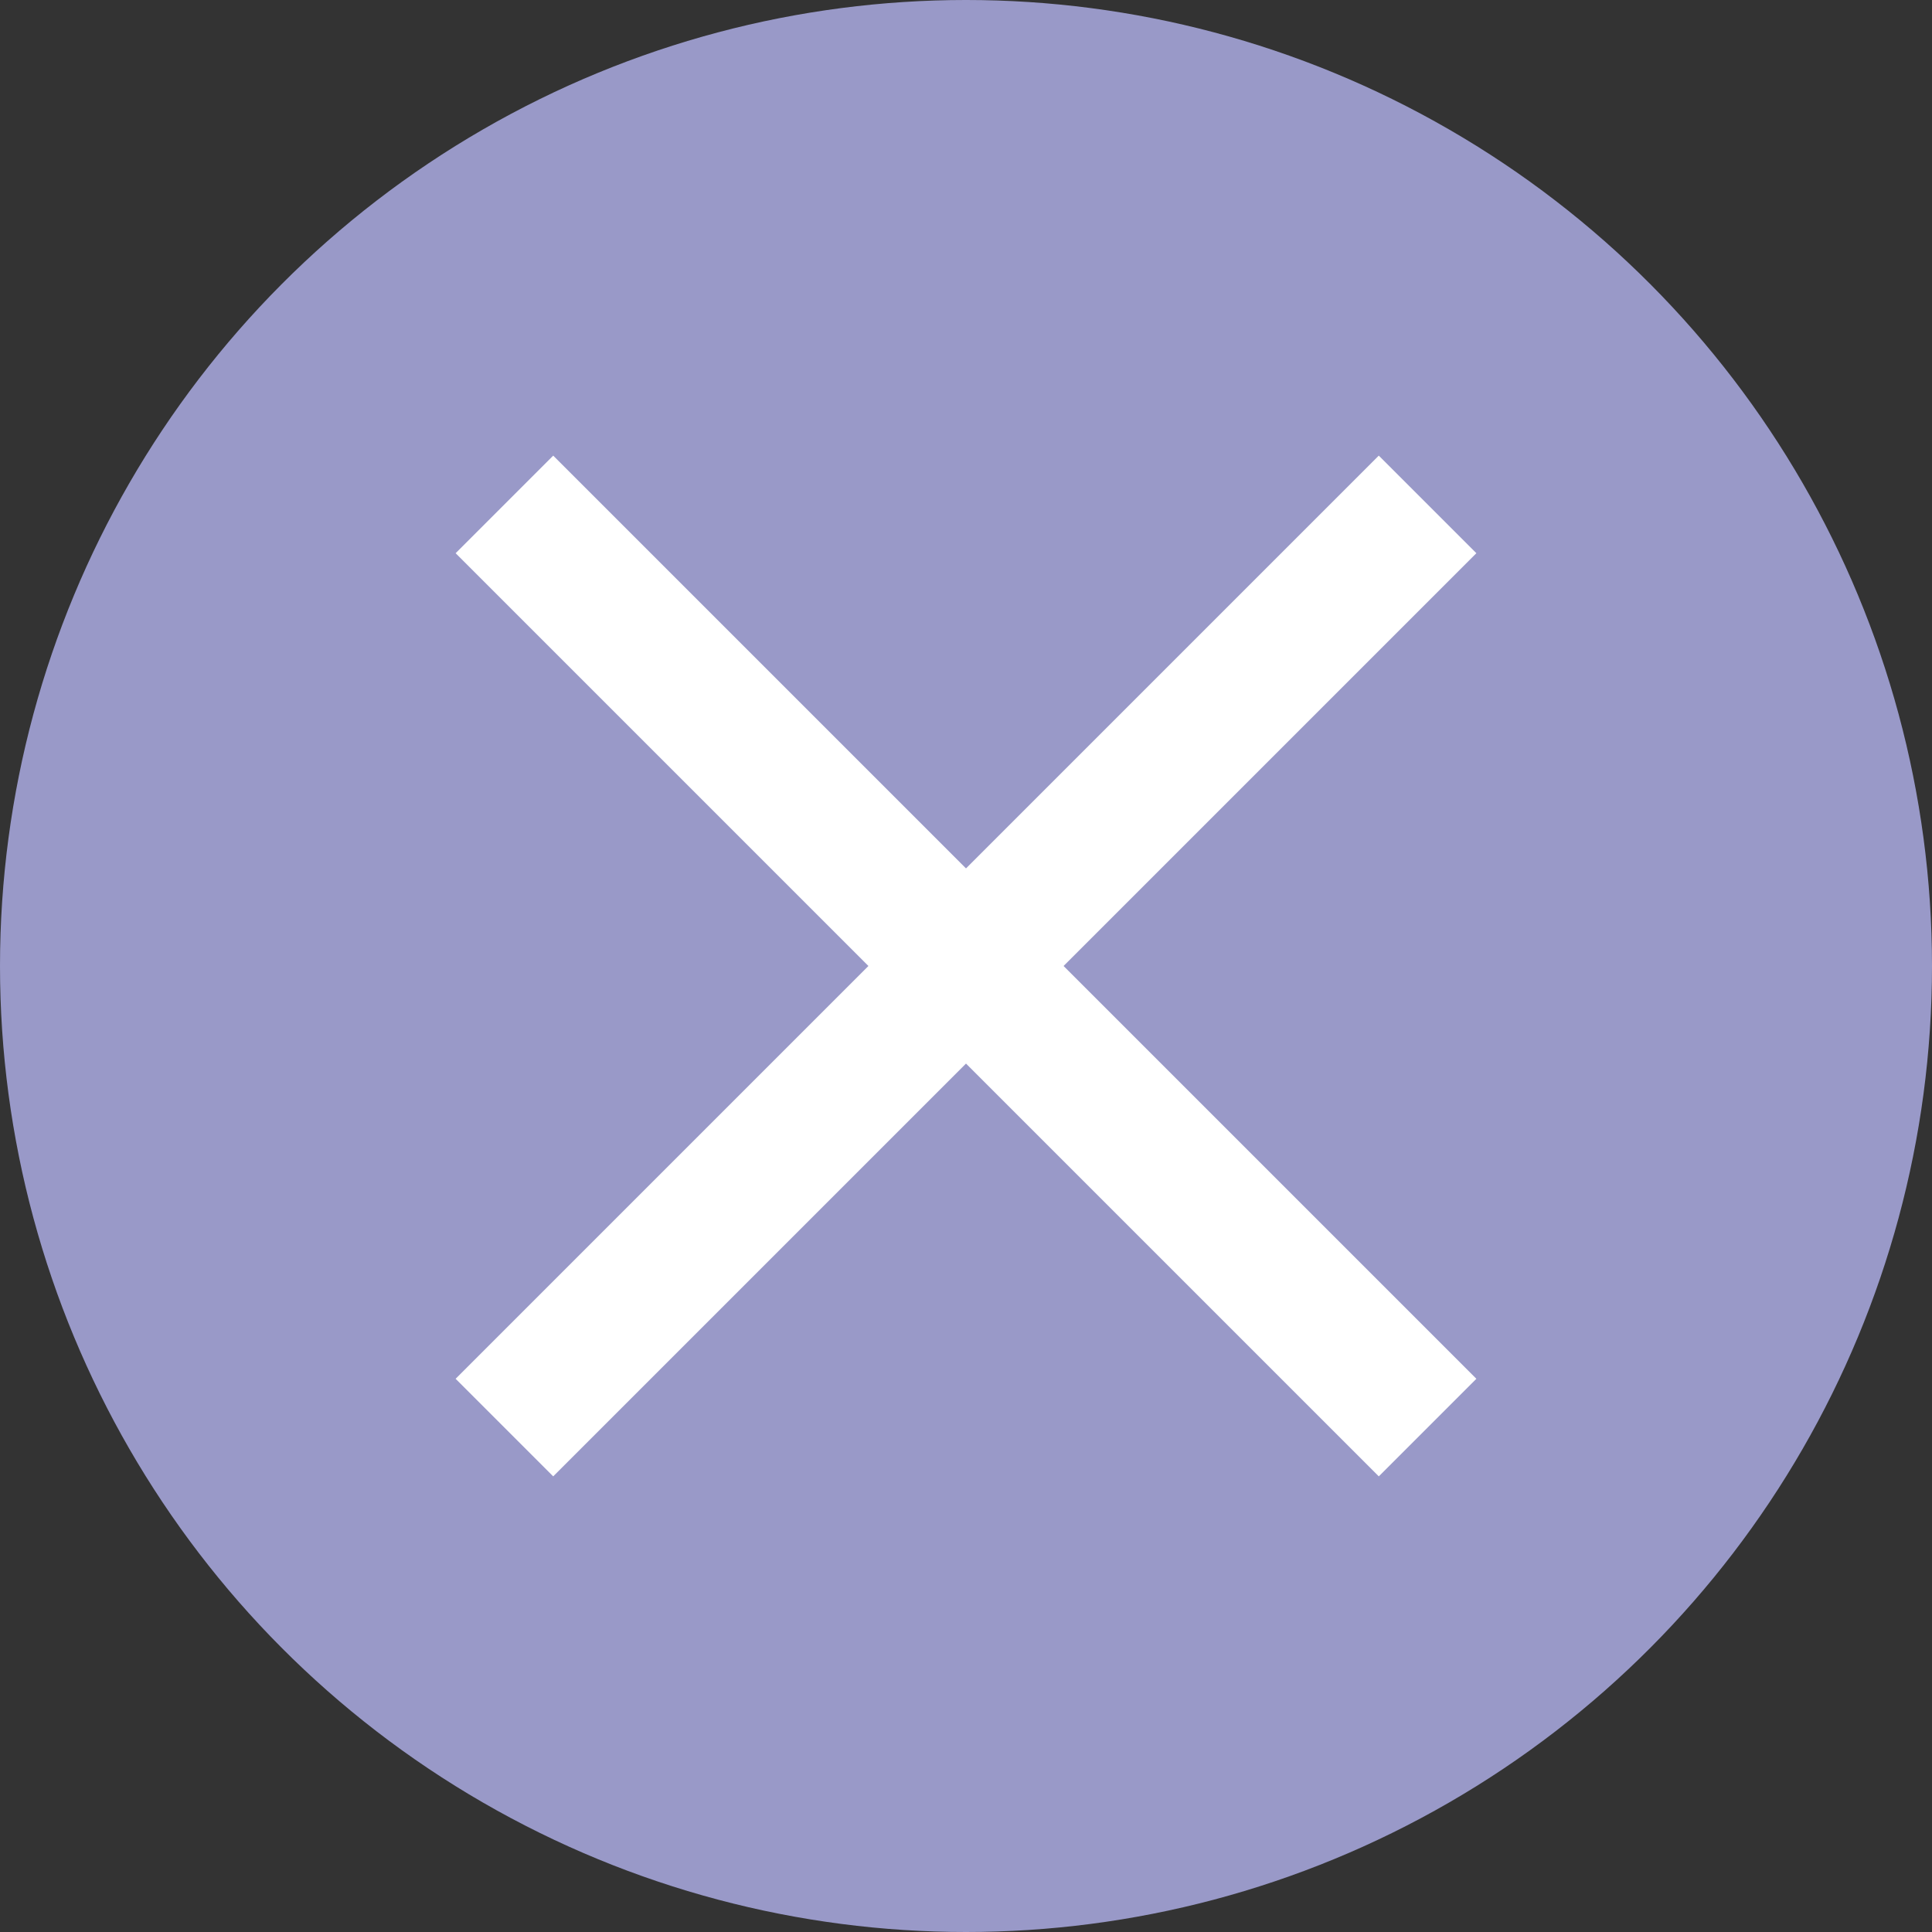
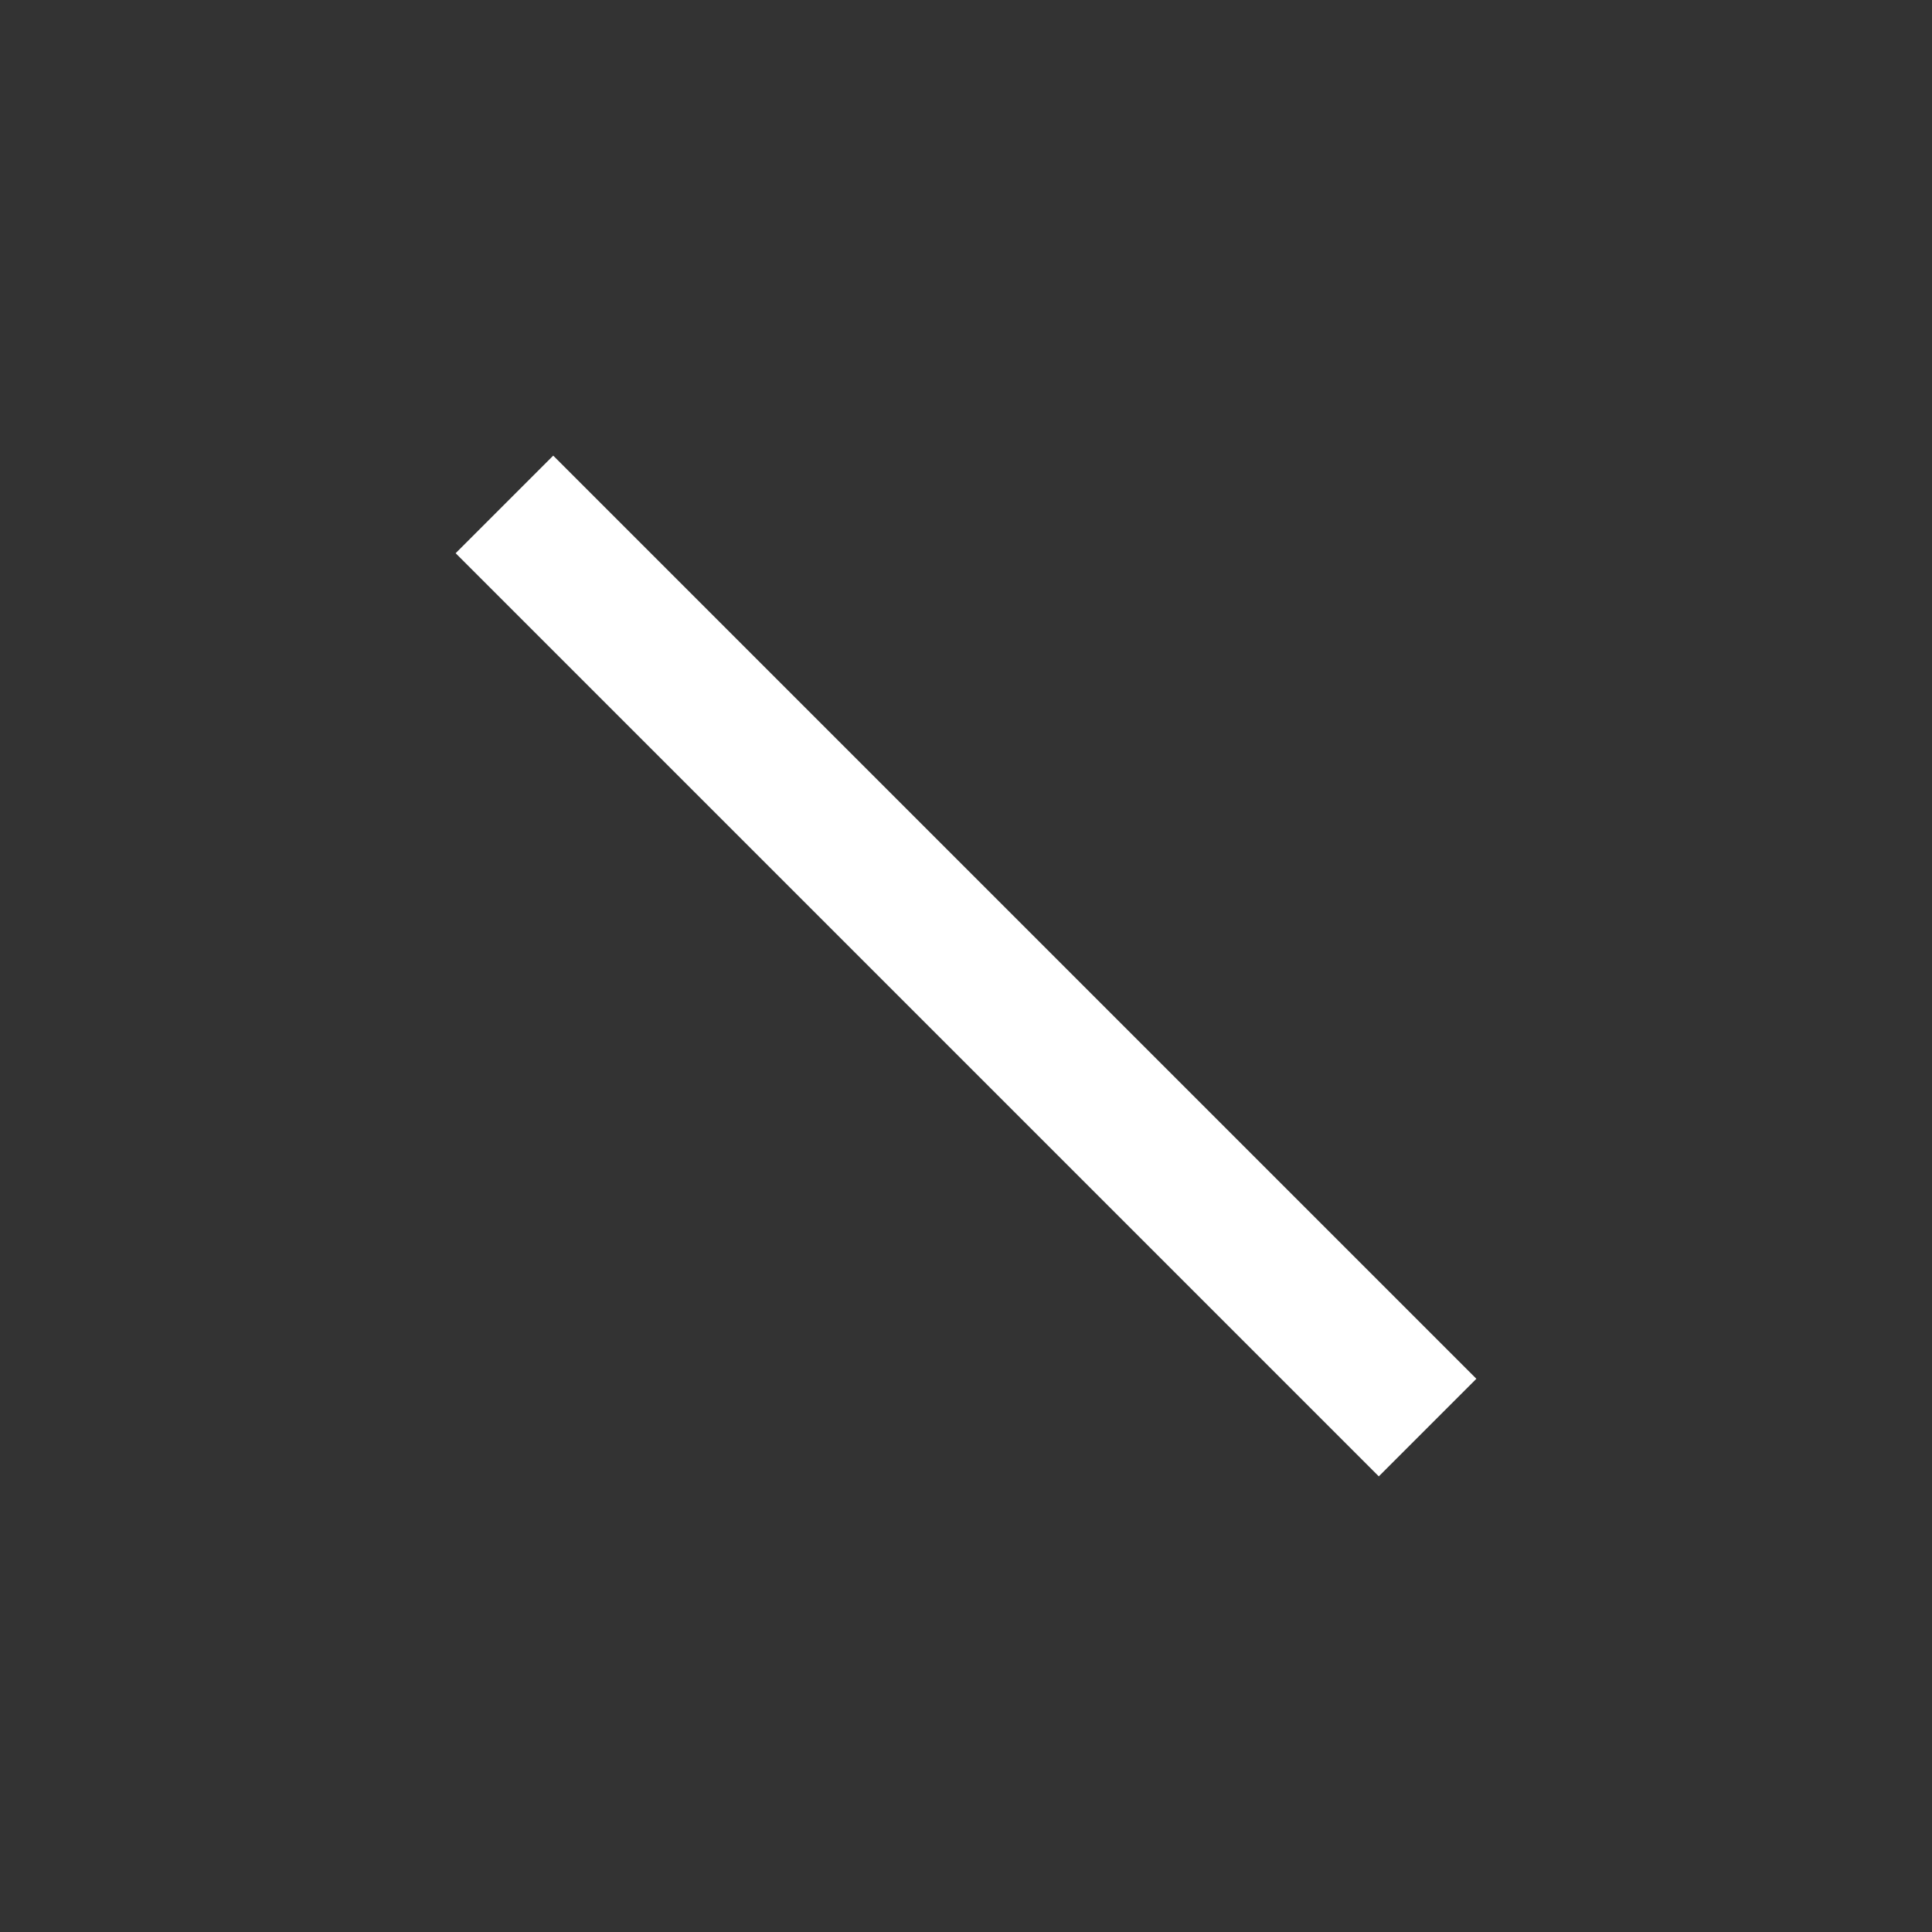
<svg xmlns="http://www.w3.org/2000/svg" id="uuid-deacc596-99ba-42b3-8f9e-e5a55cdd8222" width="56" height="56" viewBox="0 0 56 56">
  <rect x="0" y="0" width="56" height="56" fill="#333333" stroke="none" />
  <defs>
    <style>.uuid-96986d2d-5c23-4358-aeb1-47168fc864d8{fill:#9999c8;}.uuid-1df1353b-7def-4ce3-b5e6-64ebbd6021d9{fill:none;stroke:#fff;stroke-miterlimit:10;stroke-width:4px;}</style>
  </defs>
  <g id="uuid-3111d11a-6469-4d6b-8363-86e35c95a62e">
-     <circle class="uuid-96986d2d-5c23-4358-aeb1-47168fc864d8" cx="28" cy="28" r="28" />
-     <line class="uuid-1df1353b-7def-4ce3-b5e6-64ebbd6021d9" x1="41.379" y1="14.621" x2="14.621" y2="41.379" />
    <line class="uuid-1df1353b-7def-4ce3-b5e6-64ebbd6021d9" x1="14.621" y1="14.621" x2="41.379" y2="41.379" />
  </g>
</svg>